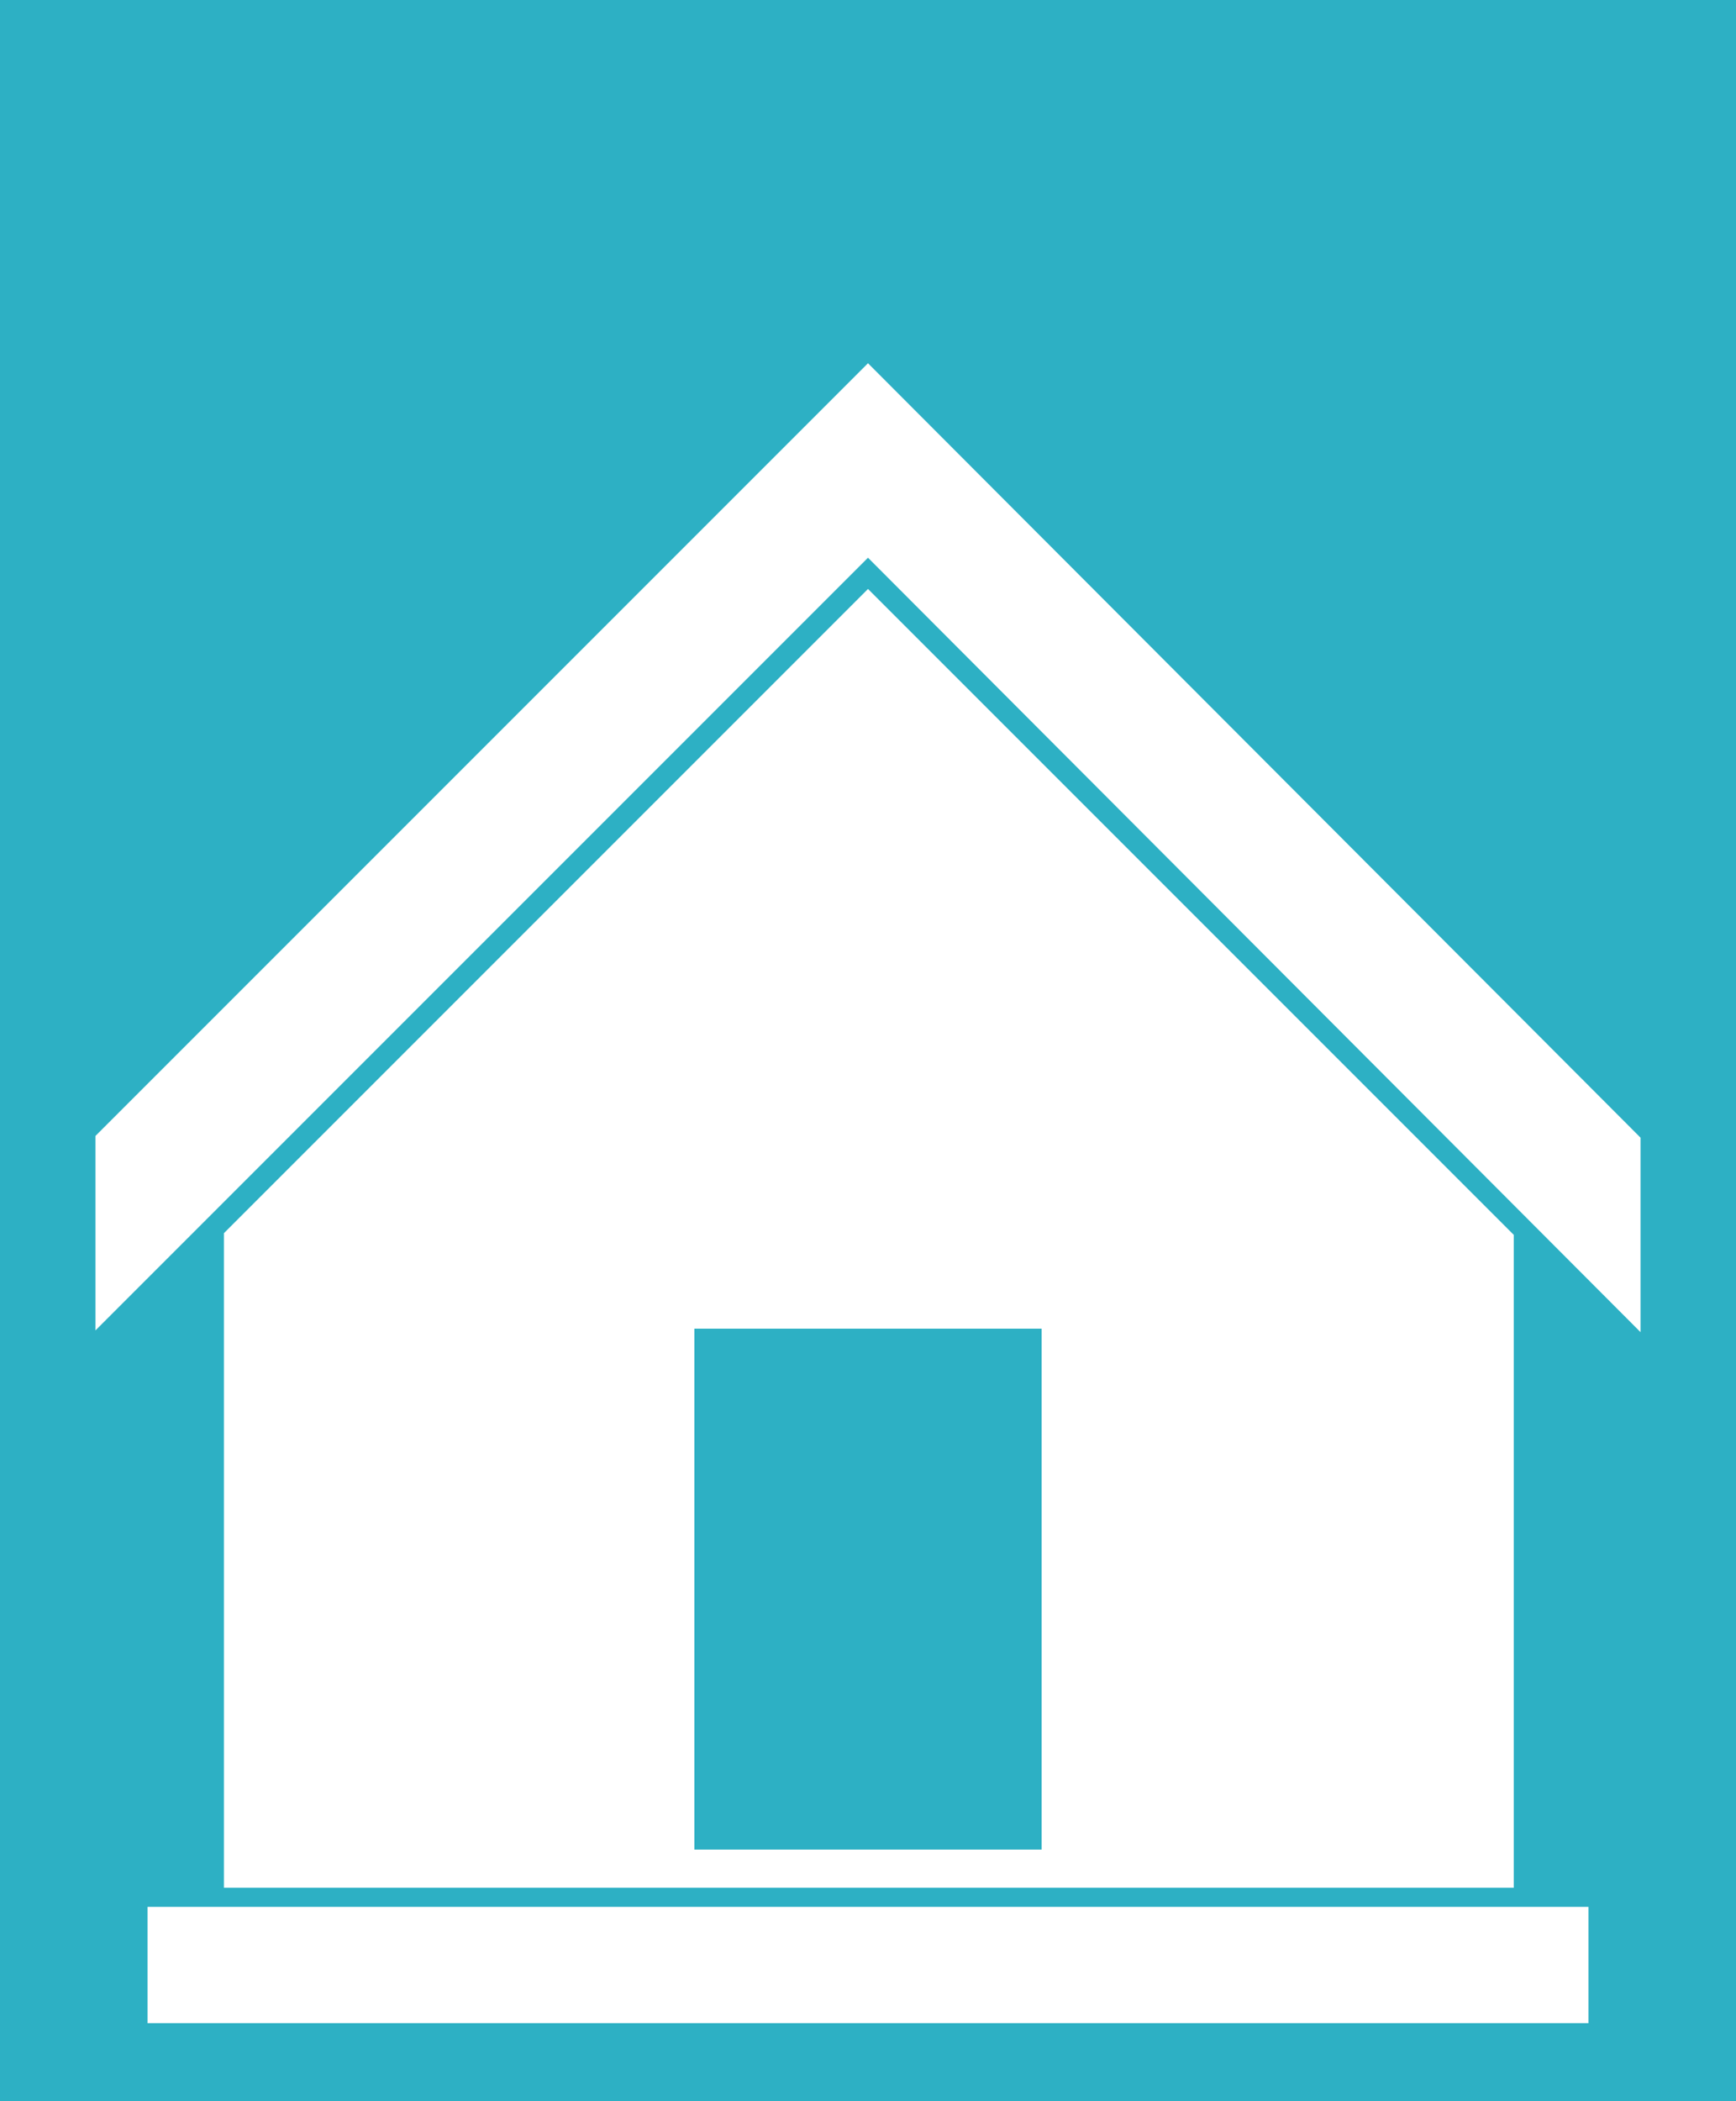
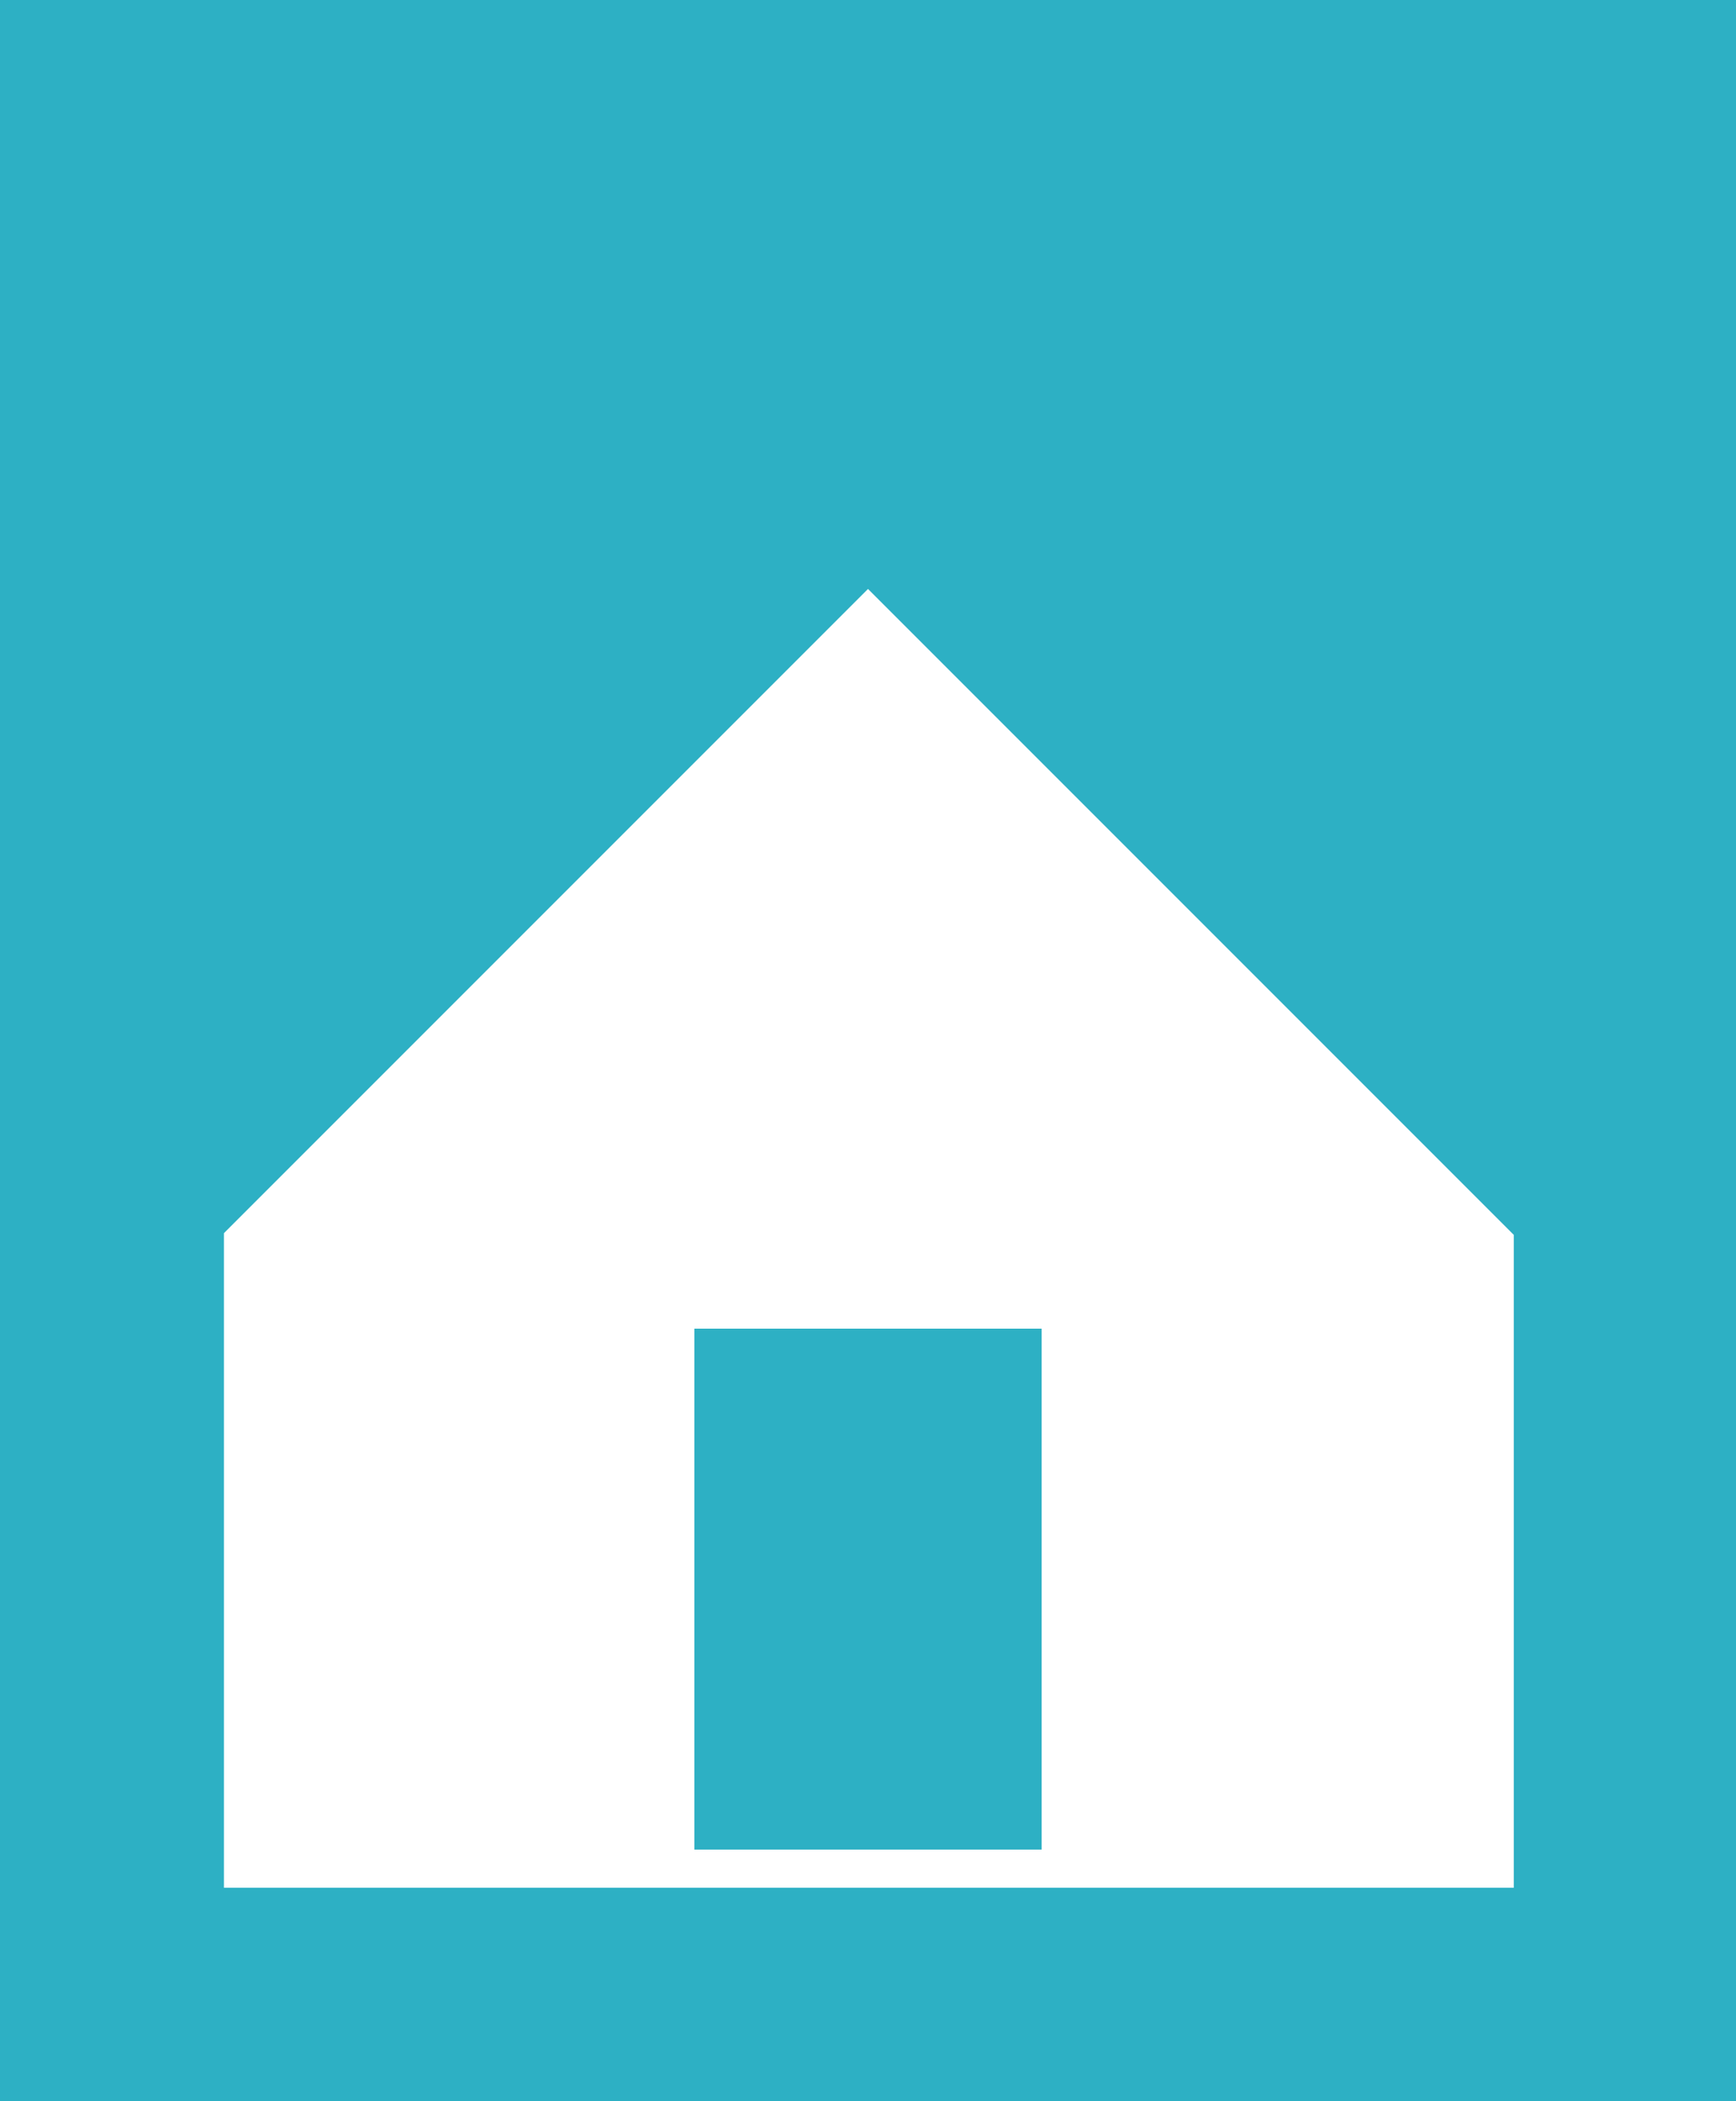
<svg xmlns="http://www.w3.org/2000/svg" id="Слой_1" data-name="Слой 1" viewBox="0 0 100 121">
  <defs>
    <style>.cls-1{fill:#2db0c4;}.cls-2{fill:#fff;}</style>
  </defs>
  <title>home</title>
  <rect class="cls-1" width="100" height="121" />
-   <polygon class="cls-2" points="94.5 65.52 50 20.92 5.5 65.42 5.5 76.62 50 32.12 94.5 76.72 94.5 65.52" />
-   <rect class="cls-2" x="8.5" y="109.82" width="83" height="6.7" />
-   <path class="cls-2" d="M50,15.2L12.9,52.3V90H87.2V52.4ZM60,87.8H40v-30H60v30Z" transform="translate(0 18.72)" />
+   <path class="cls-2" d="M50,15.2L12.9,52.3V90H87.2V52.4ZM60,87.8H40v-30H60v30" transform="translate(0 18.72)" />
</svg>